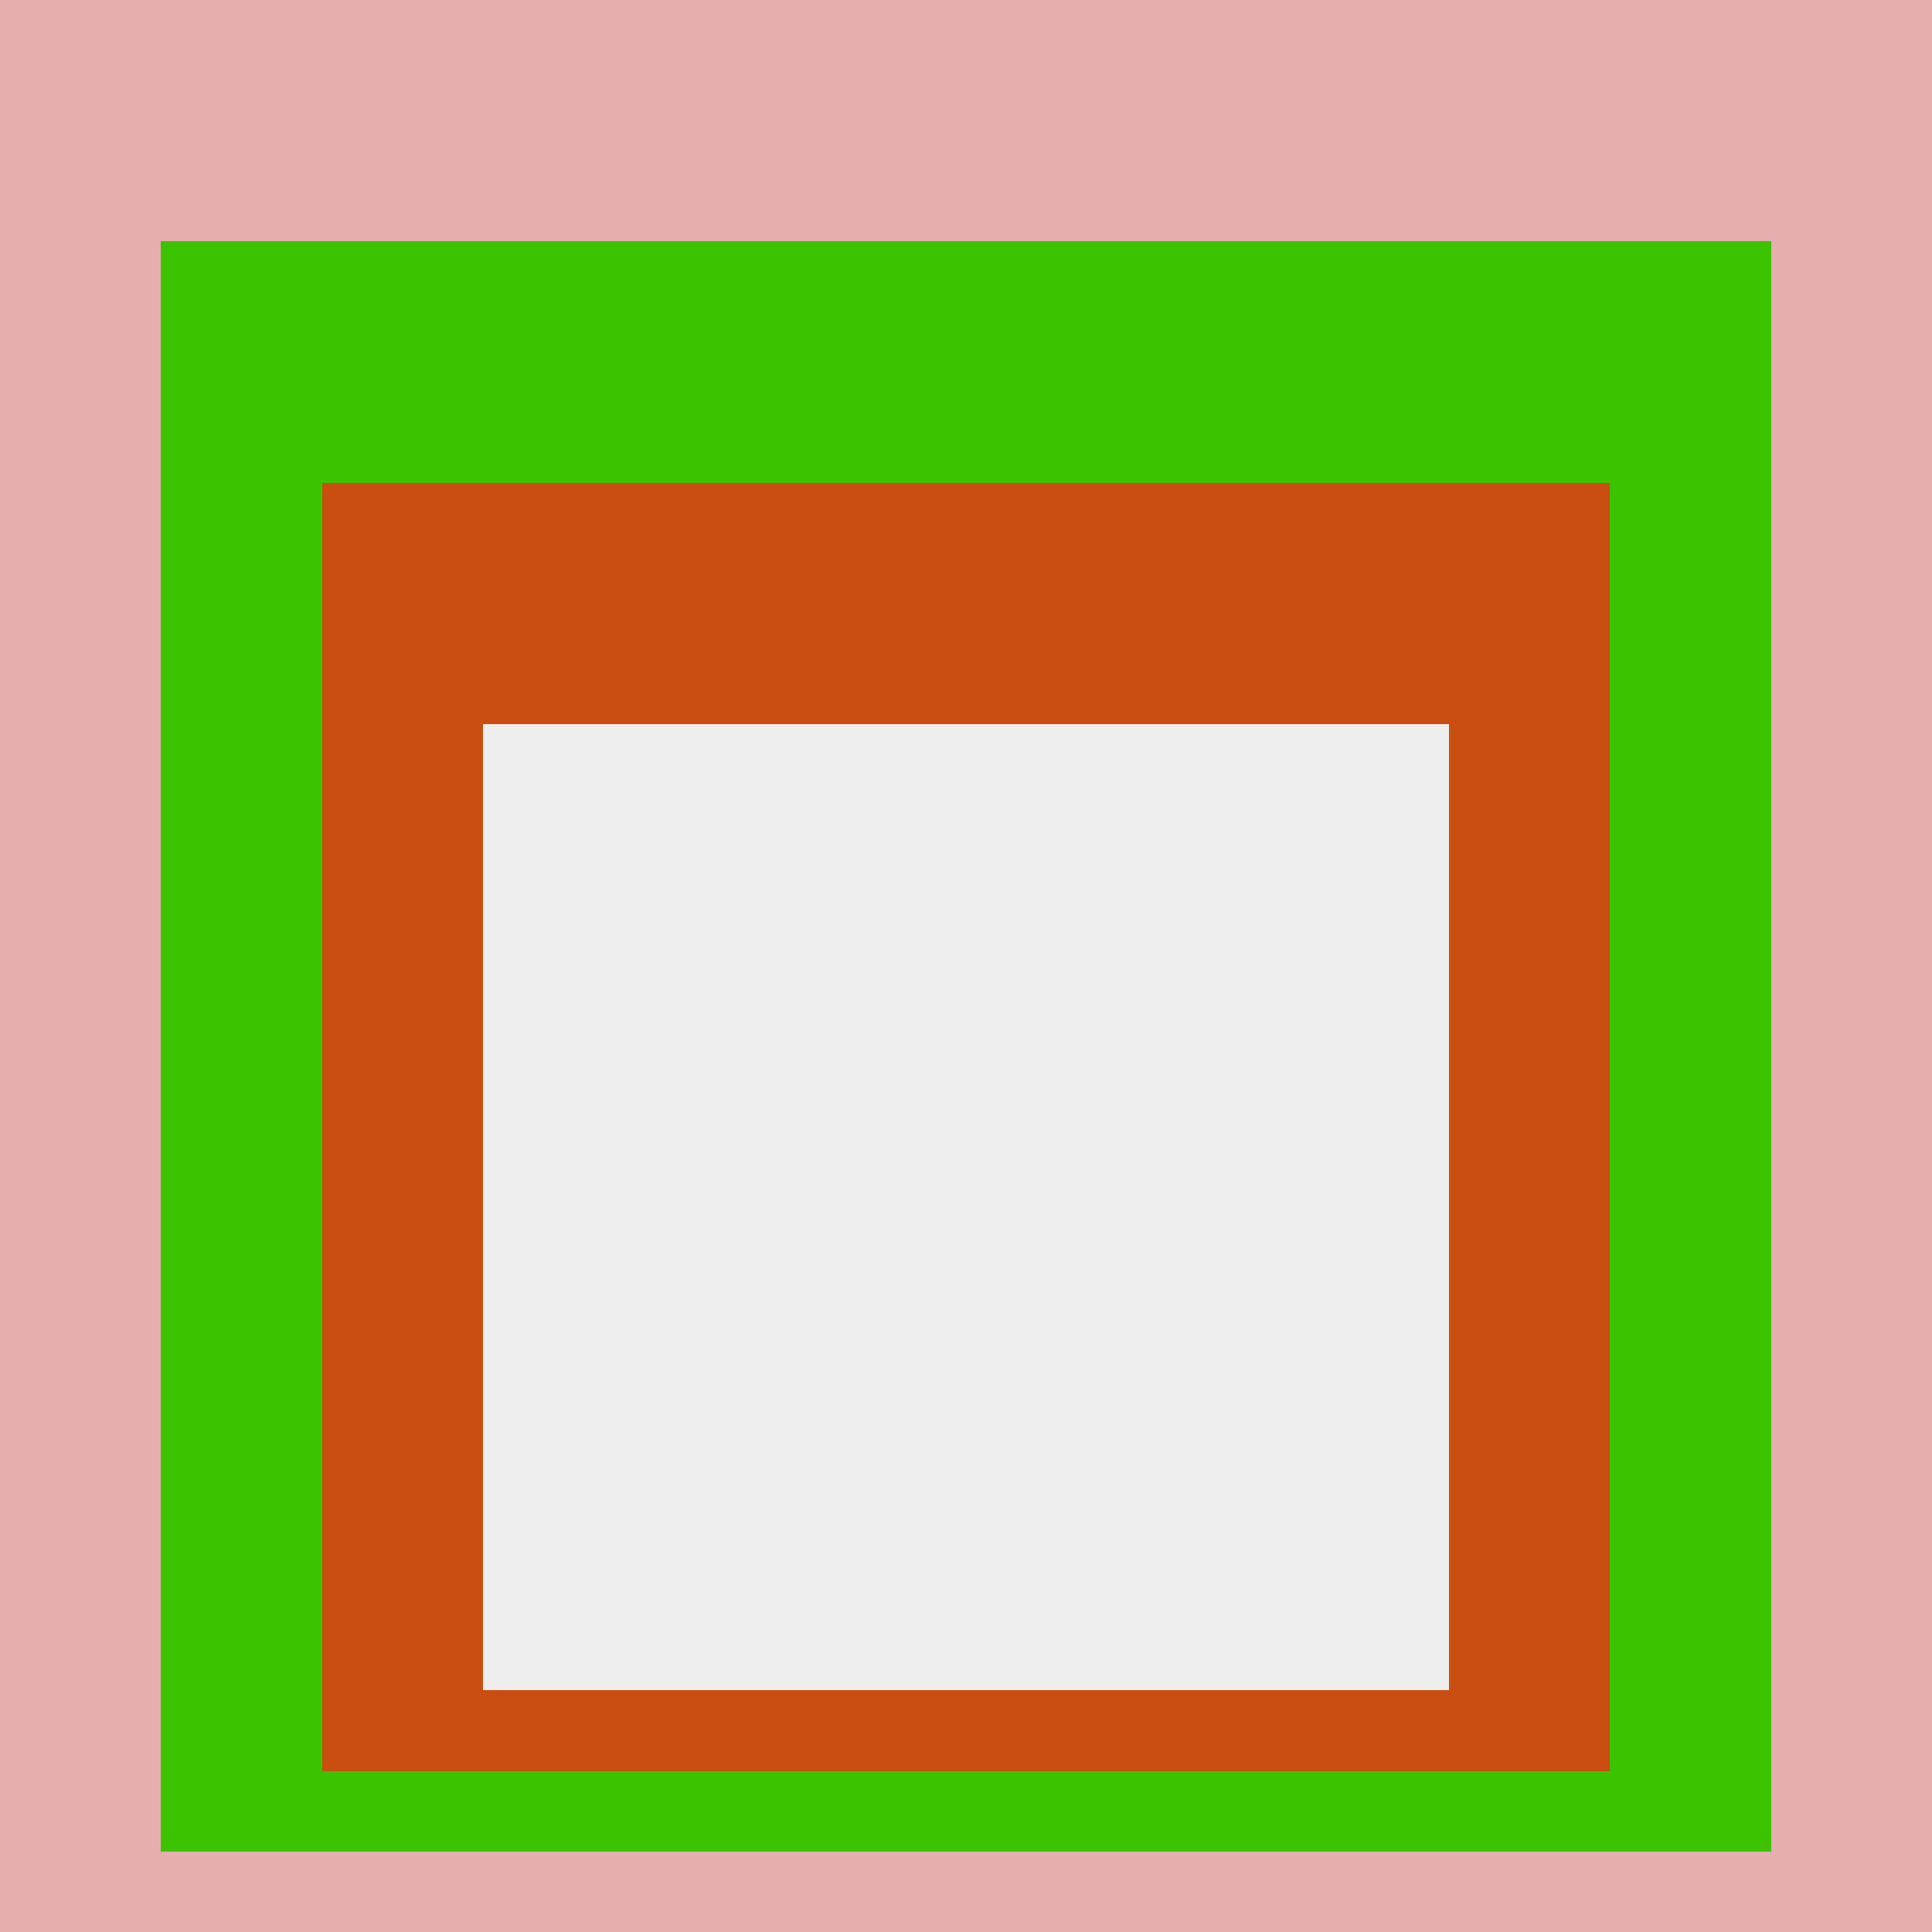
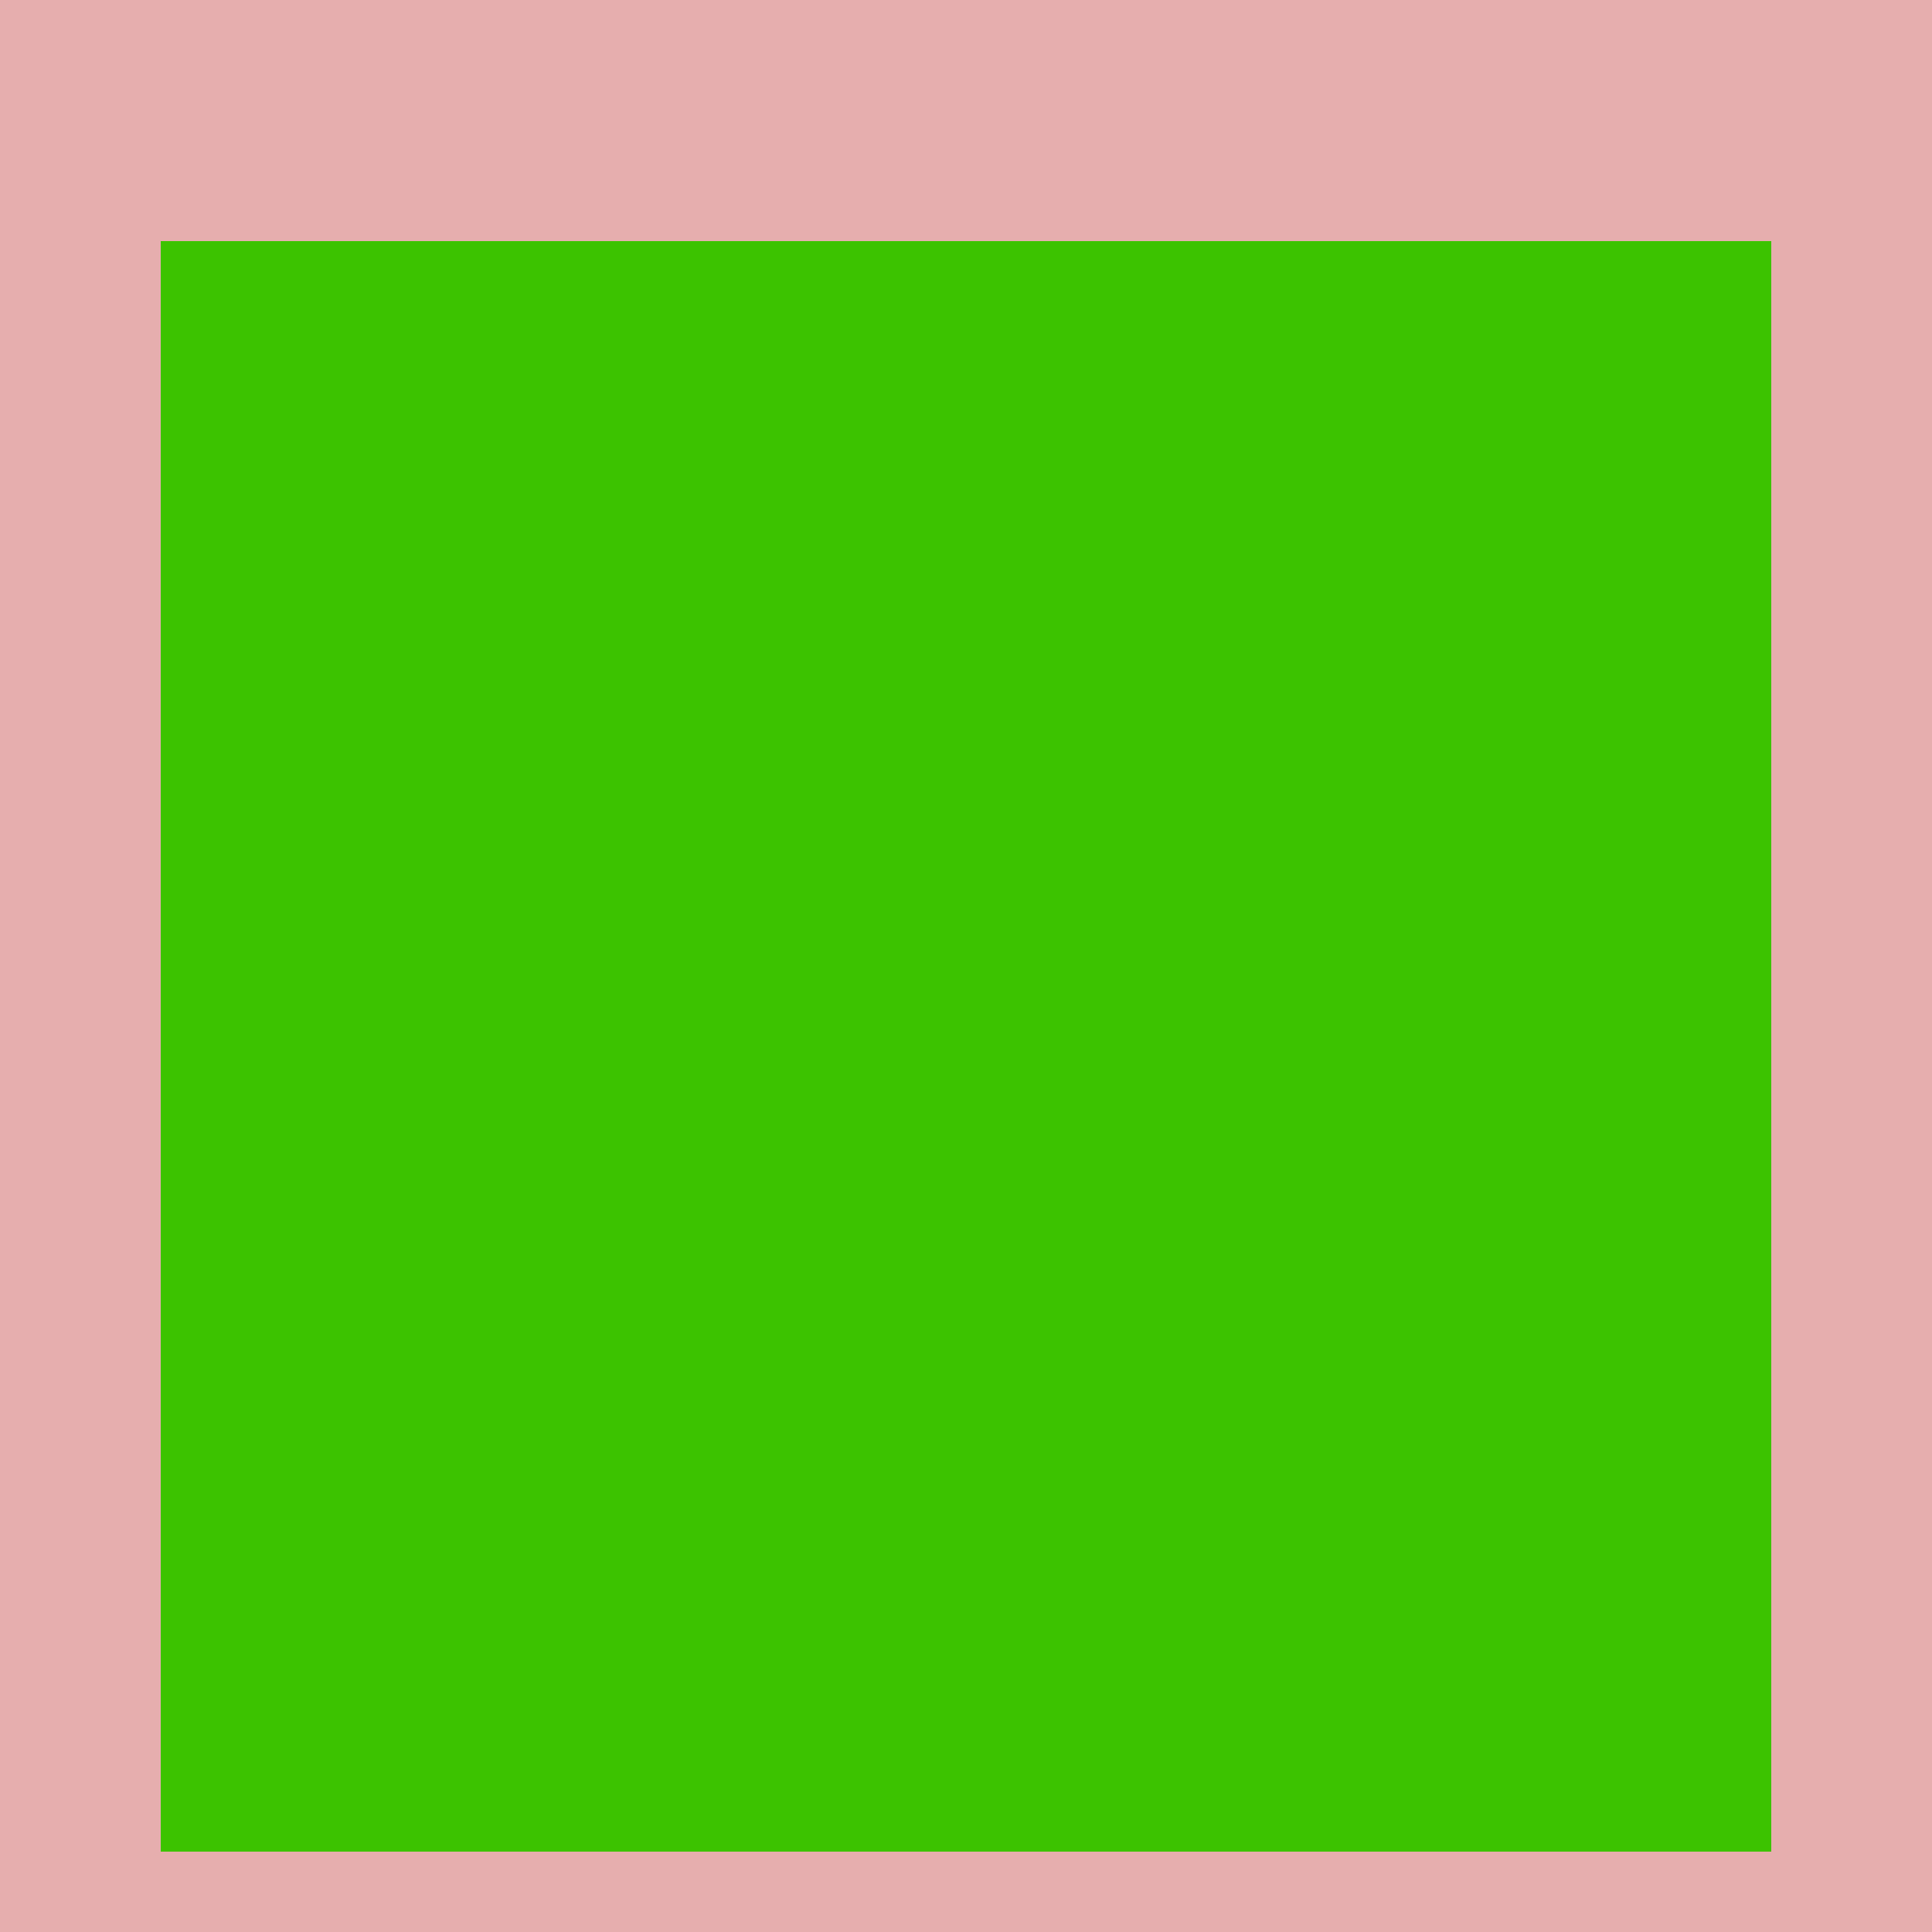
<svg xmlns="http://www.w3.org/2000/svg" class="big visible" width="1200" height="1200" shape-rendering="crispEdges" viewBox="0 0 24 24" version="1.1">
  <rect class="b" width="24" height="24" x="0" y="0" fill="#e6aeae" />
  <rect class="b" width="20" height="20" x="2" y="3" fill="#3cc300" />
-   <rect class="b" width="16" height="16" x="4" y="6" fill="#ca4e11" />
-   <rect class="b" width="12" height="12" x="6" y="9" fill="#eeeeee" />
</svg>